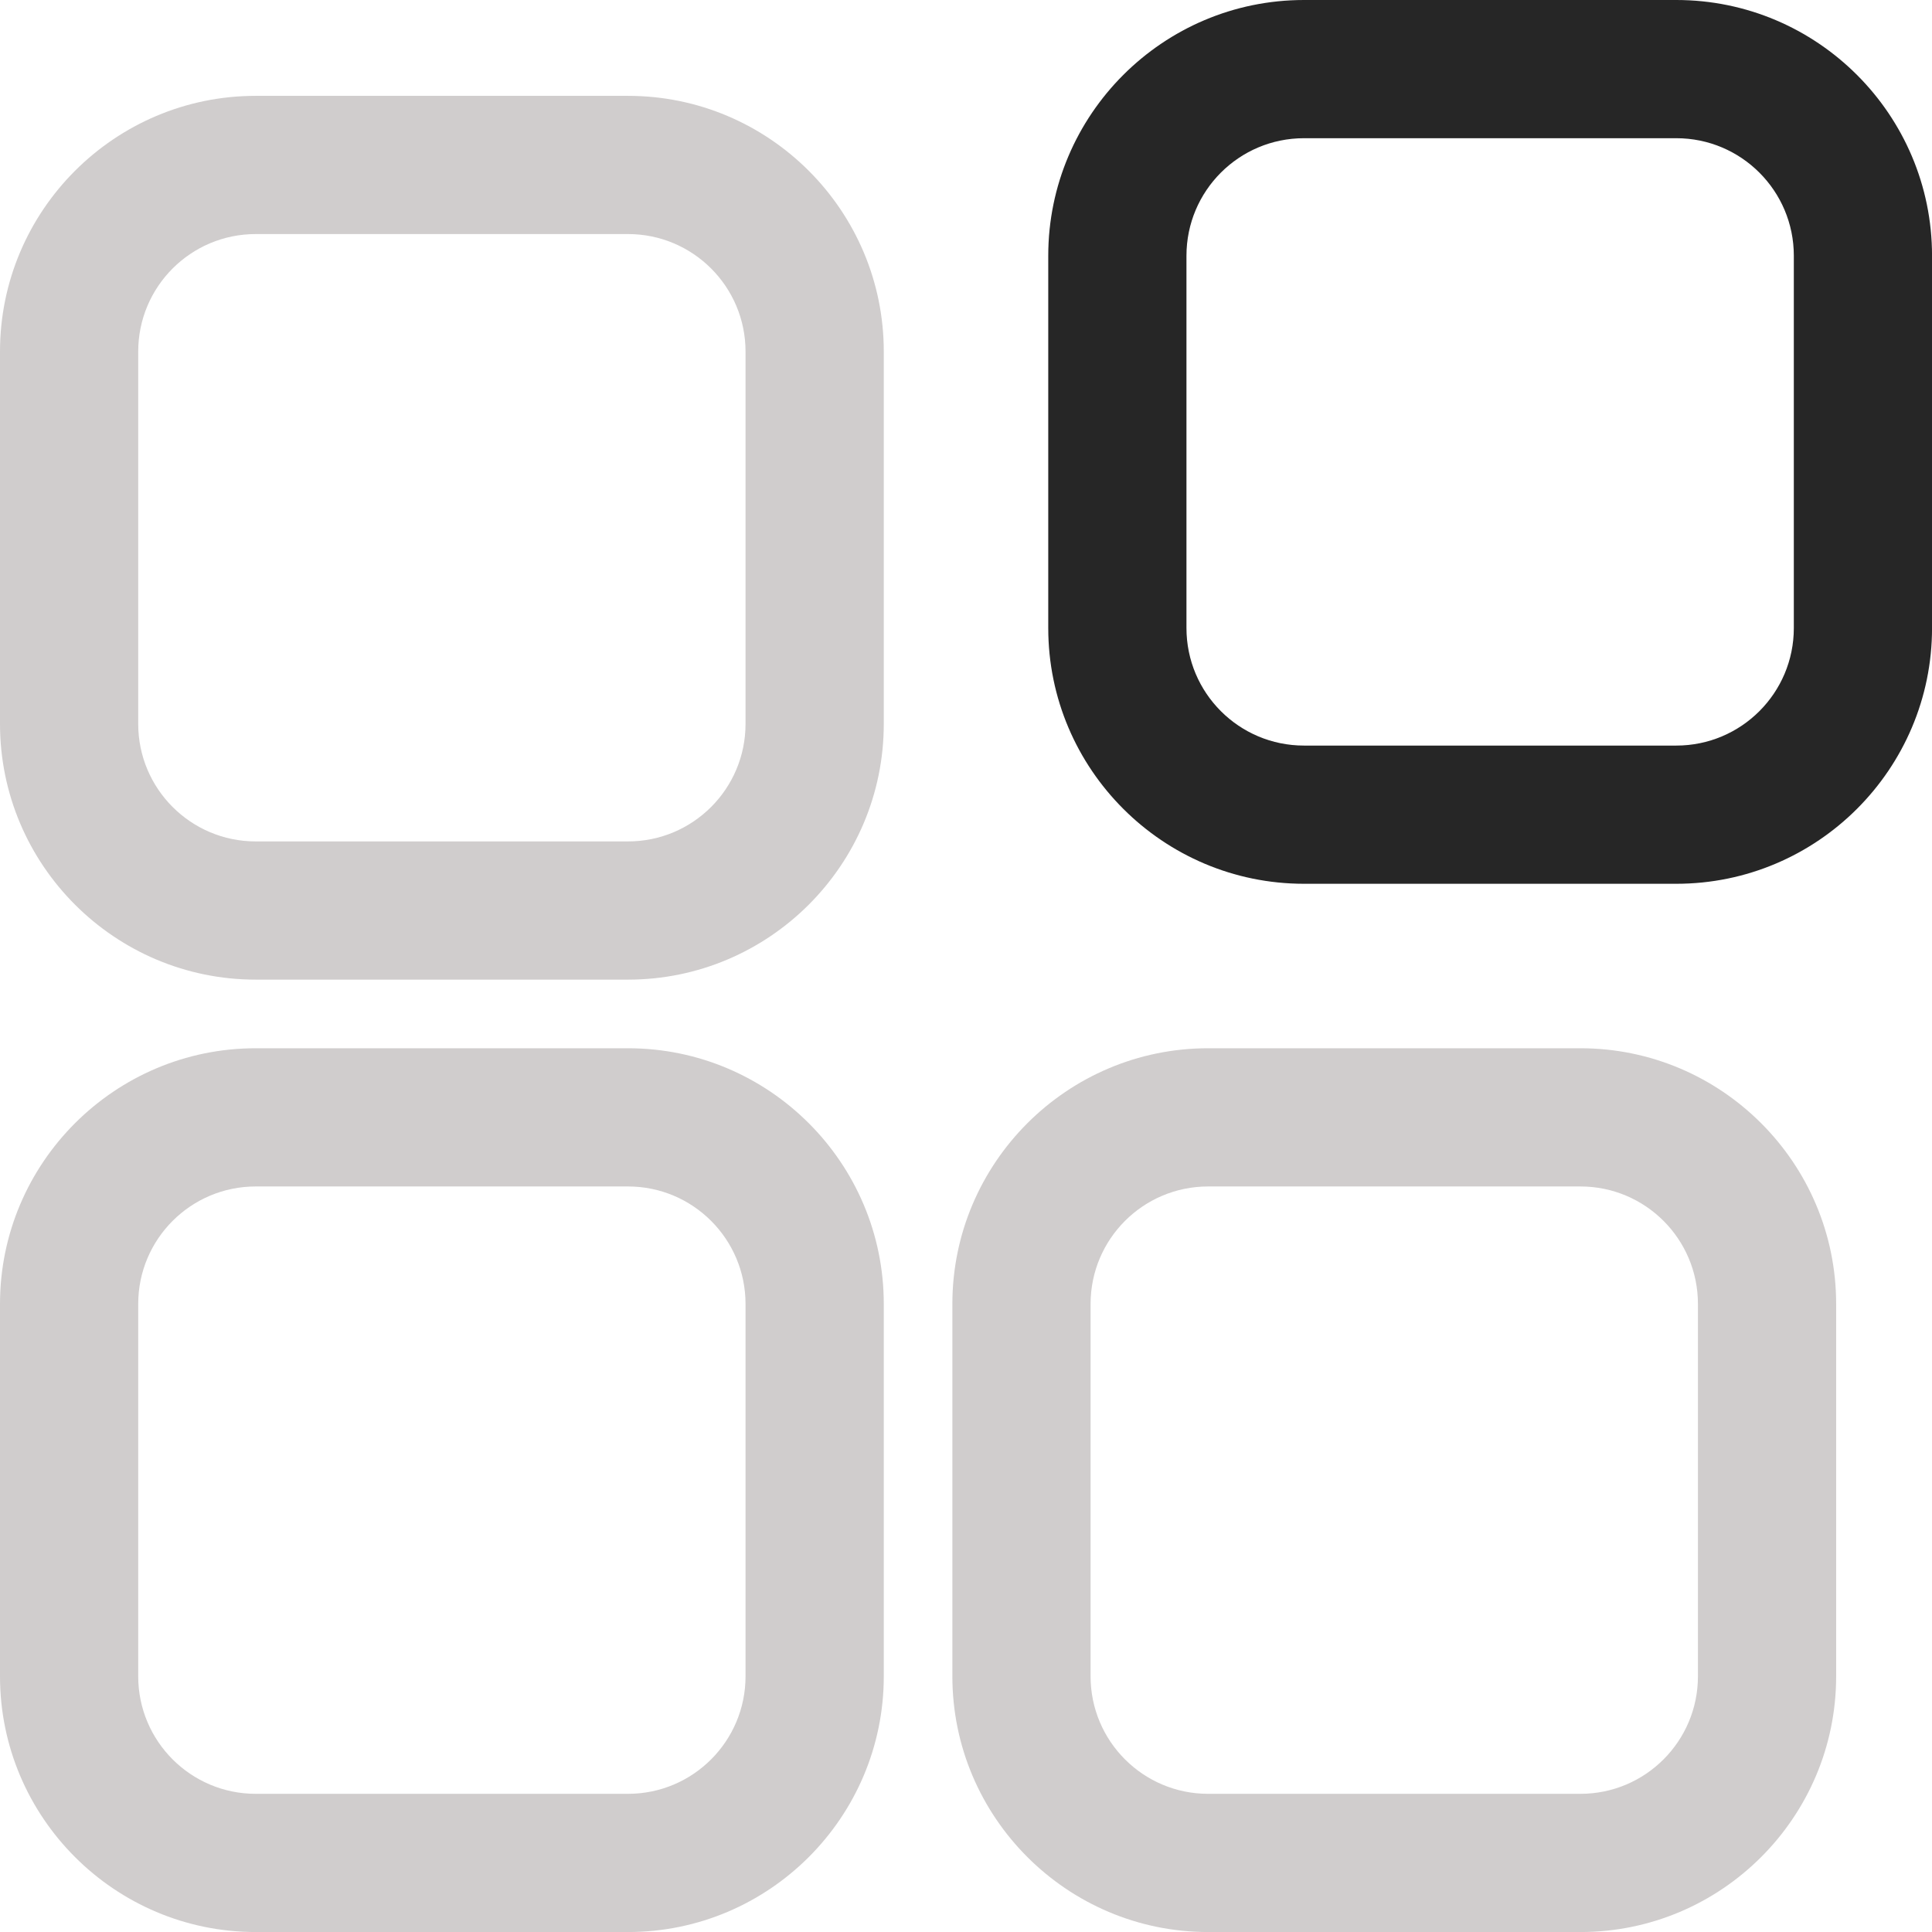
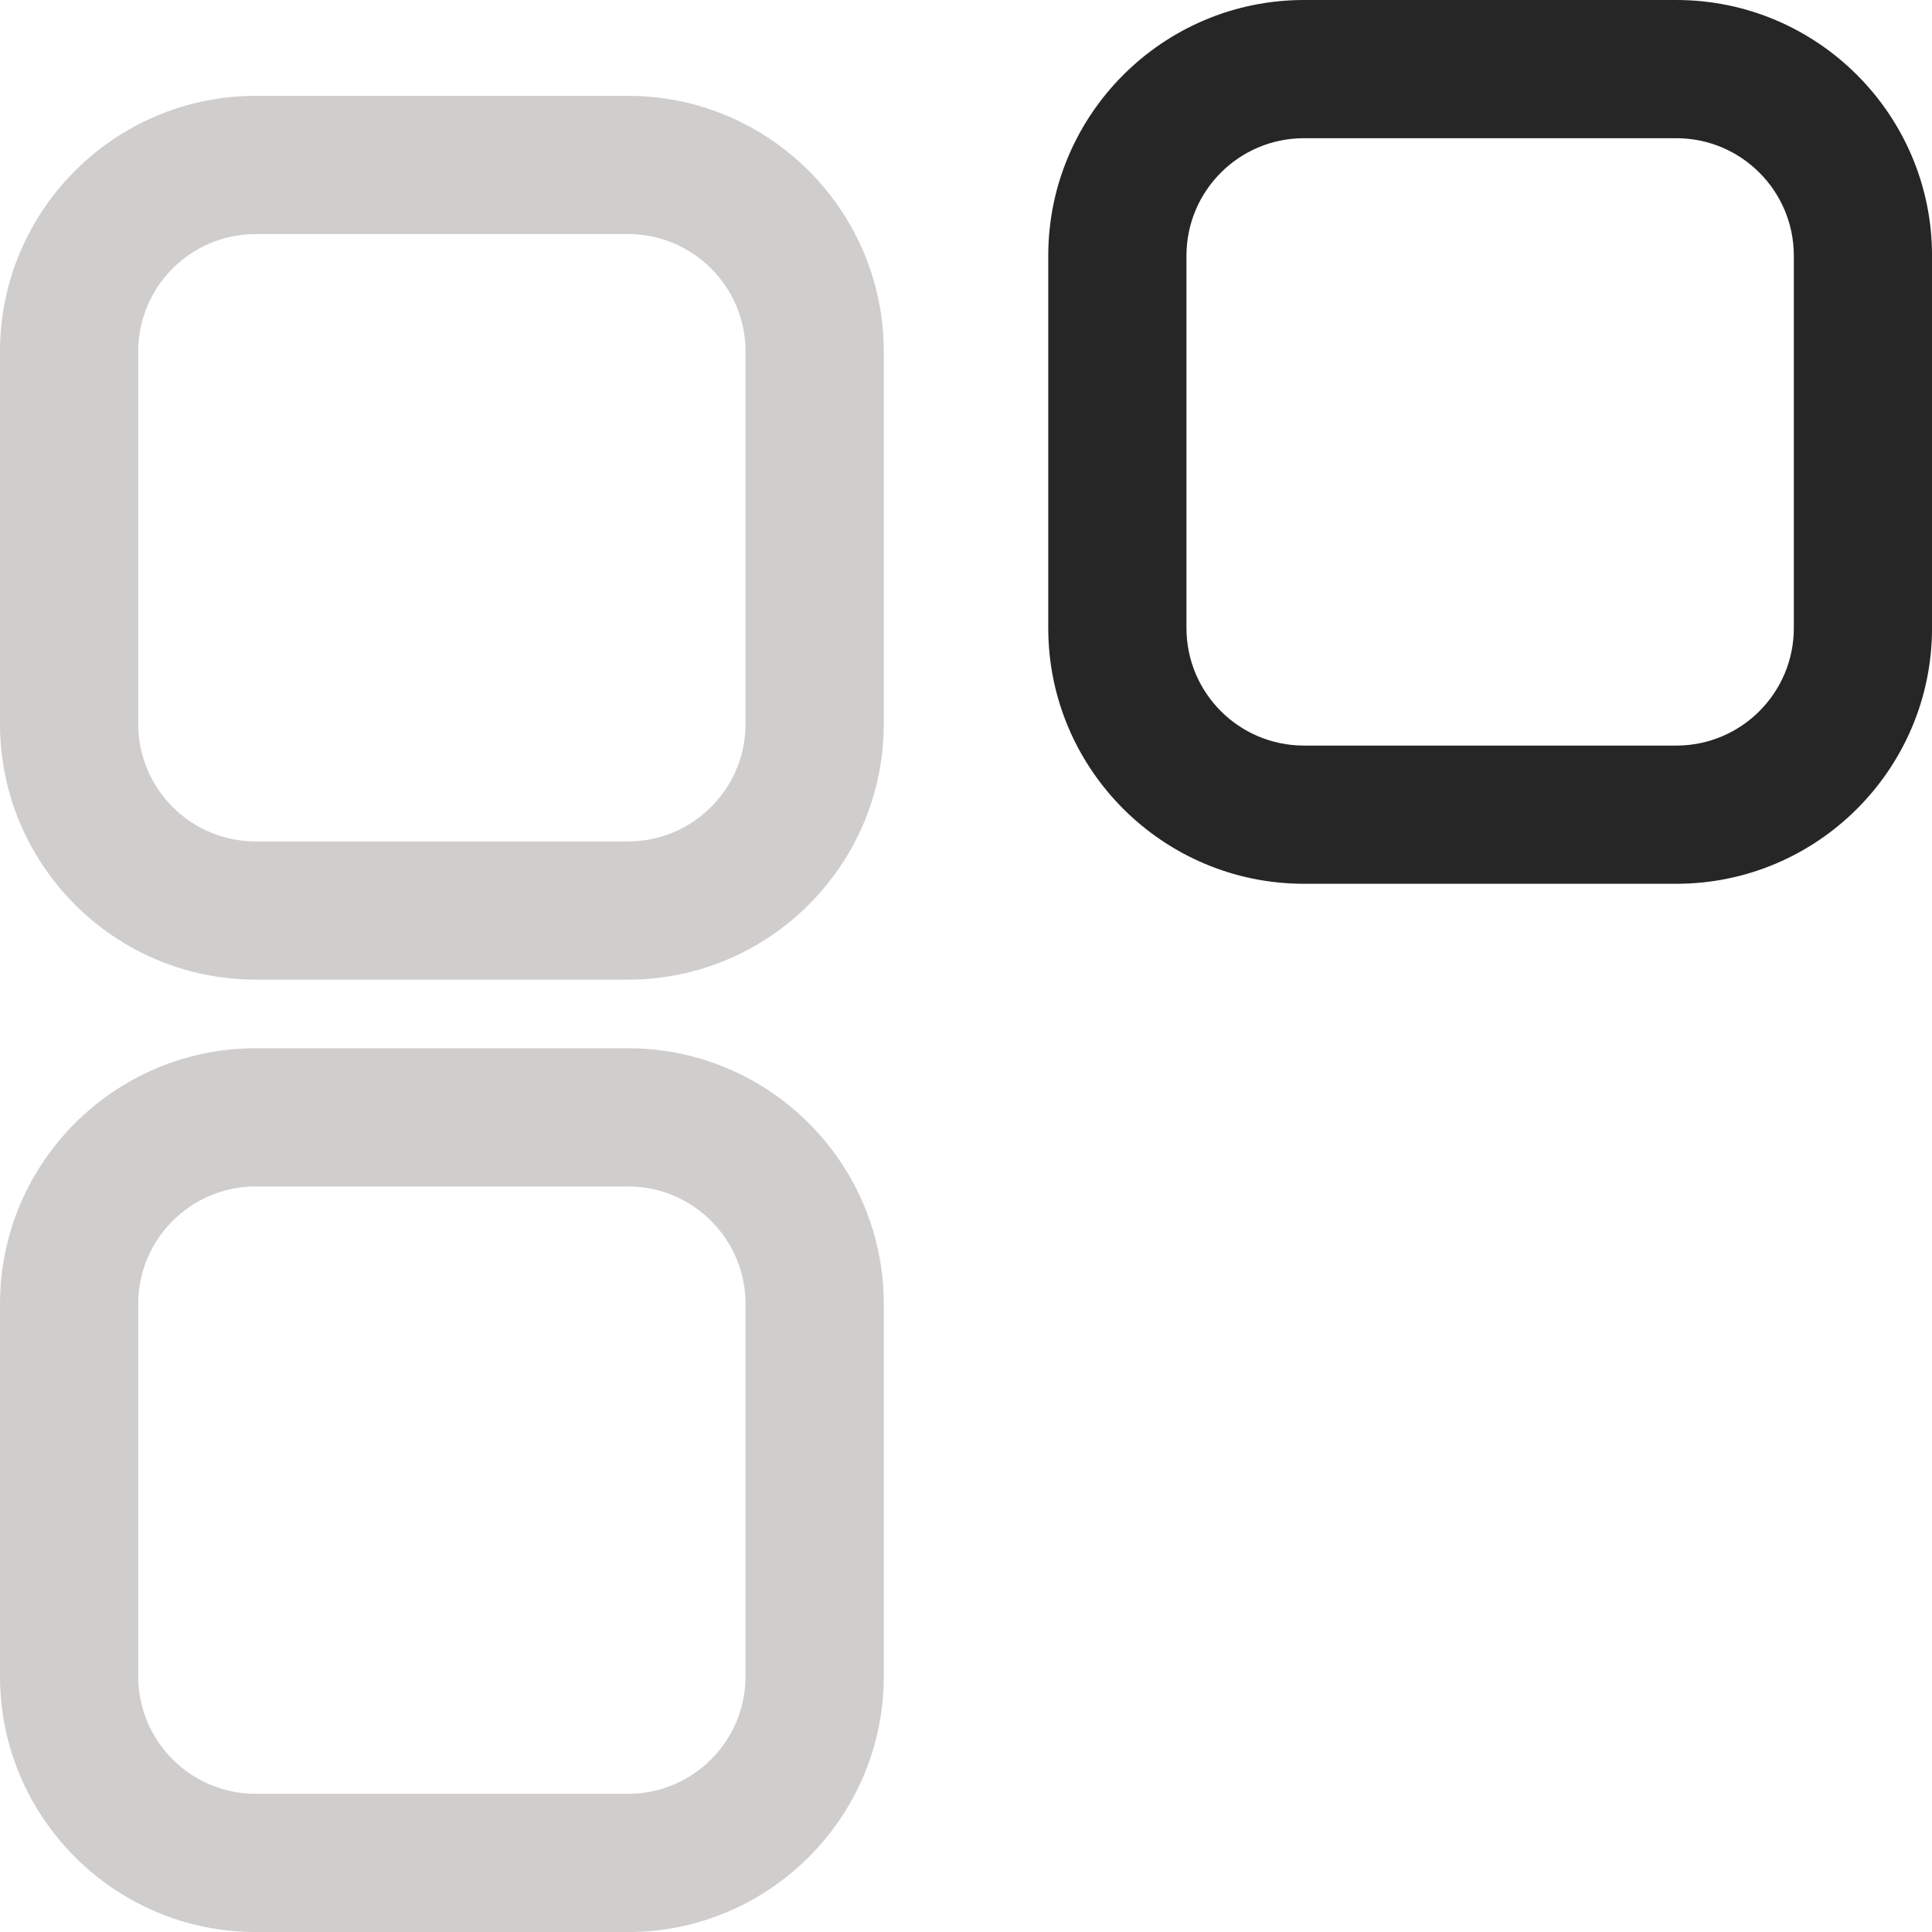
<svg xmlns="http://www.w3.org/2000/svg" width="54" height="54" viewBox="0 0 54 54" fill="none">
  <g clip-path="url(#clip0_4088_1436)">
    <path d="M17.553 6.542C19.367 6.542 20.838 8.012 20.838 9.827V20.233C20.838 22.047 19.367 23.518 17.553 23.518H7.148C5.334 23.518 3.863 22.047 3.863 20.233V9.827C3.863 8.012 5.334 6.542 7.148 6.542H17.554M17.554 2.679H7.148C3.206 2.679 0 5.885 0 9.827V20.233C0 24.174 3.206 27.381 7.148 27.381H17.554C21.496 27.381 24.702 24.174 24.702 20.233V9.827C24.702 5.885 21.496 2.679 17.554 2.679Z" fill="#D0CDCD" />
    <path d="M17.553 33.162C19.367 33.162 20.838 34.632 20.838 36.447V46.853C20.838 48.667 19.367 50.138 17.553 50.138H7.148C5.334 50.138 3.863 48.667 3.863 46.853V36.447C3.863 34.632 5.334 33.162 7.148 33.162H17.554M17.554 29.299H7.148C3.206 29.299 0 32.505 0 36.447V46.853C0 50.794 3.206 54.001 7.148 54.001H17.554C21.496 54.001 24.702 50.794 24.702 46.853V36.447C24.702 32.505 21.496 29.299 17.554 29.299Z" fill="#D0CDCD" />
-     <path d="M44.173 33.162C45.988 33.162 47.458 34.632 47.458 36.447V46.853C47.458 48.667 45.988 50.138 44.173 50.138H33.767C31.953 50.138 30.482 48.667 30.482 46.853V36.447C30.482 34.632 31.953 33.162 33.767 33.162H44.173ZM44.173 29.299H33.767C29.826 29.299 26.619 32.505 26.619 36.447V46.853C26.619 50.794 29.826 54.001 33.767 54.001H44.173C48.115 54.001 51.321 50.794 51.321 46.853V36.447C51.321 32.505 48.115 29.299 44.173 29.299Z" fill="#D0CDCD" />
    <path d="M46.853 3.863C48.667 3.863 50.138 5.334 50.138 7.148V17.554C50.138 19.369 48.667 20.839 46.853 20.839H36.447C34.632 20.839 33.162 19.369 33.162 17.554V7.148C33.162 5.334 34.632 3.863 36.447 3.863H46.853ZM46.853 0H36.447C32.505 0 29.299 3.206 29.299 7.148V17.554C29.299 21.496 32.505 24.702 36.447 24.702H46.853C50.794 24.702 54.001 21.496 54.001 17.554V7.148C54.001 3.206 50.794 0 46.853 0Z" fill="#262626" />
  </g>
  <defs>
    <clipPath id="clip0_4088_1436">
      <rect width="54" height="54" fill="white" />
    </clipPath>
  </defs>
</svg>